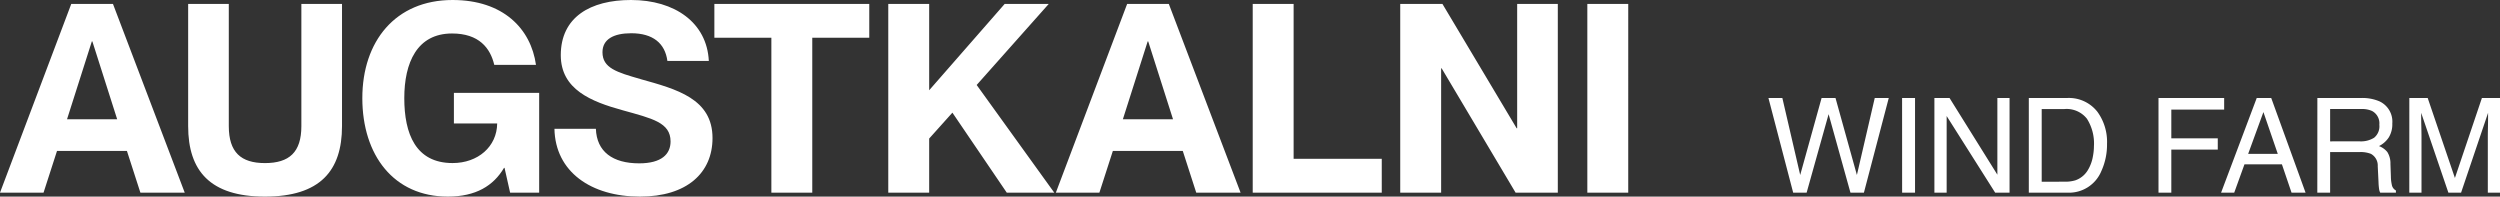
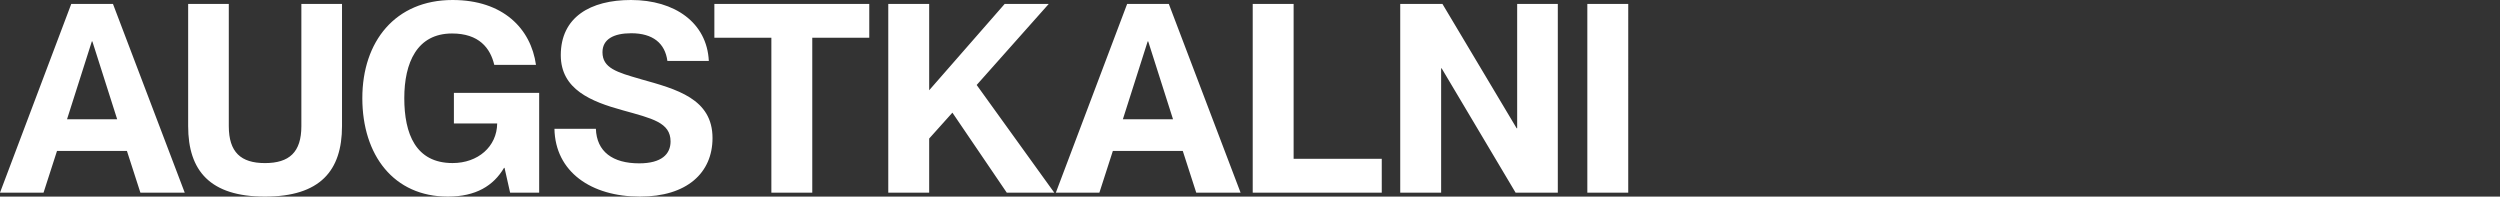
<svg xmlns="http://www.w3.org/2000/svg" width="303.15" height="23.841" viewBox="0 0 303.15 23.841">
  <rect x="0" y="0" width="303.15" height="23.841" fill="#333333" stroke="none" />
  <g transform="translate(14070 13617.36)">
-     <path d="M1.977-11.477,4.141-2.141l2.594-9.336H8.422l2.594,9.336,2.164-9.336h1.7L11.867,0H10.234L7.586-9.516,4.922,0H3.289l-3-11.477Zm14.519,0h1.57V0H16.5Zm3.918,0H22.25l5.8,9.3v-9.3h1.477V0H27.781L21.9-9.289V0H20.414ZM36.2-1.328a4.3,4.3,0,0,0,1.3-.164A2.852,2.852,0,0,0,38.98-2.664a4.8,4.8,0,0,0,.664-1.781,6.794,6.794,0,0,0,.117-1.2,5.6,5.6,0,0,0-.848-3.312,3.131,3.131,0,0,0-2.73-1.18H33.425v8.813ZM31.863-11.477h4.648A4.381,4.381,0,0,1,40.183-9.8a6.193,6.193,0,0,1,1.164,3.883,7.736,7.736,0,0,1-.687,3.3A4.242,4.242,0,0,1,36.5,0H31.863Zm15.726,0H55.55v1.406H49.143v3.484h5.633v1.367H49.143V0H47.589ZM62.053-4.7l-1.742-5.07L58.46-4.7ZM59.5-11.477h1.758L65.421,0h-1.7L62.553-3.437H58.014L56.772,0H55.178Zm12.5,5.258a3.013,3.013,0,0,0,1.73-.437,1.781,1.781,0,0,0,.637-1.578,1.693,1.693,0,0,0-.891-1.672,2.911,2.911,0,0,0-1.273-.234H68.4v3.922Zm-5.148-5.258h5.313a5.3,5.3,0,0,1,2.164.383A2.71,2.71,0,0,1,75.94-8.383,3.049,3.049,0,0,1,75.514-6.7a3.077,3.077,0,0,1-1.191,1.055,2.348,2.348,0,0,1,1.012.719,2.581,2.581,0,0,1,.379,1.445l.055,1.539a4.731,4.731,0,0,0,.109.977.96.96,0,0,0,.5.7V0H74.471a1.434,1.434,0,0,1-.125-.383,7.348,7.348,0,0,1-.078-.906L74.174-3.2a1.608,1.608,0,0,0-.836-1.508,3.458,3.458,0,0,0-1.4-.211H68.4V0H66.846Zm11.152,0h2.227l3.3,9.7,3.273-9.7H89V0H87.522V-6.773q0-.352.016-1.164t.016-1.742L84.28,0H82.74l-3.3-9.68v.352q0,.422.02,1.285t.02,1.27V0H78Z" transform="translate(-13855.849 -13594)" fill="#fff" />
    <path d="M15.712-5.056,17.344,0H22.72l-8.7-22.88H8.96L.32,0H5.6L7.232-5.056ZM8.448-8.9l3.008-9.44h.064L14.528-8.9Zm33.344.832V-22.88H36.864V-8.064c0,3.168-1.472,4.48-4.416,4.48-2.912,0-4.384-1.312-4.384-4.48V-22.88H23.136V-8.064c0,5.408,2.656,8.544,9.312,8.544C39.136.48,41.792-2.656,41.792-8.064Zm18.464-7.424h5.056C64.7-19.872,61.344-23.36,55.2-23.36c-6.944,0-10.944,5.024-10.944,11.9C44.256-4.544,48.064.48,54.624.48c3.392,0,5.536-1.312,6.816-3.488H61.5L62.176,0H65.7V-12.1H55.36v3.712h5.248c-.032,2.816-2.336,4.8-5.408,4.8-4.48,0-5.856-3.552-5.856-7.872,0-4.288,1.536-7.84,5.792-7.84C58.4-19.3,59.776-17.536,60.256-15.488Zm17.76,1.728c-2.912-.832-4.64-1.344-4.64-3.264,0-1.568,1.344-2.3,3.488-2.3,2.624,0,4.1,1.216,4.384,3.36h5.024c-.224-4.64-4.128-7.392-9.44-7.392-4.928,0-8.512,2.08-8.512,6.688,0,4.16,3.68,5.632,7.52,6.688,3.552.992,5.792,1.472,5.792,3.776,0,1.536-1.088,2.656-3.808,2.656-3.2,0-5.152-1.408-5.248-4.192H67.552C67.648-2.528,72,.48,77.92.48c5.7,0,8.8-2.88,8.8-7.1C86.72-11.392,82.368-12.544,78.016-13.76ZM93.856,0h4.96V-18.784h6.912v-4.1H86.944v4.1h6.912Zm14.176,0h4.96V-6.56L115.808-9.7,122.4,0h5.76l-9.408-13.056,8.736-9.824h-5.344l-9.152,10.464V-22.88h-4.96Zm35.712-5.056L145.376,0h5.376l-8.7-22.88h-5.056L128.352,0h5.28l1.632-5.056ZM136.48-8.9l3.008-9.44h.064L142.56-8.9ZM152.224-22.88V0h15.648V-4.1H157.184V-22.88ZM170.112,0h4.96V-15.072h.064L184.1,0h5.12V-22.88h-4.928V-7.808h-.064L175.232-22.88h-5.12ZM192.8-22.88V0h4.96V-22.88Z" transform="translate(-14070.32 -13594)" fill="#fff" />
  </g>
</svg>